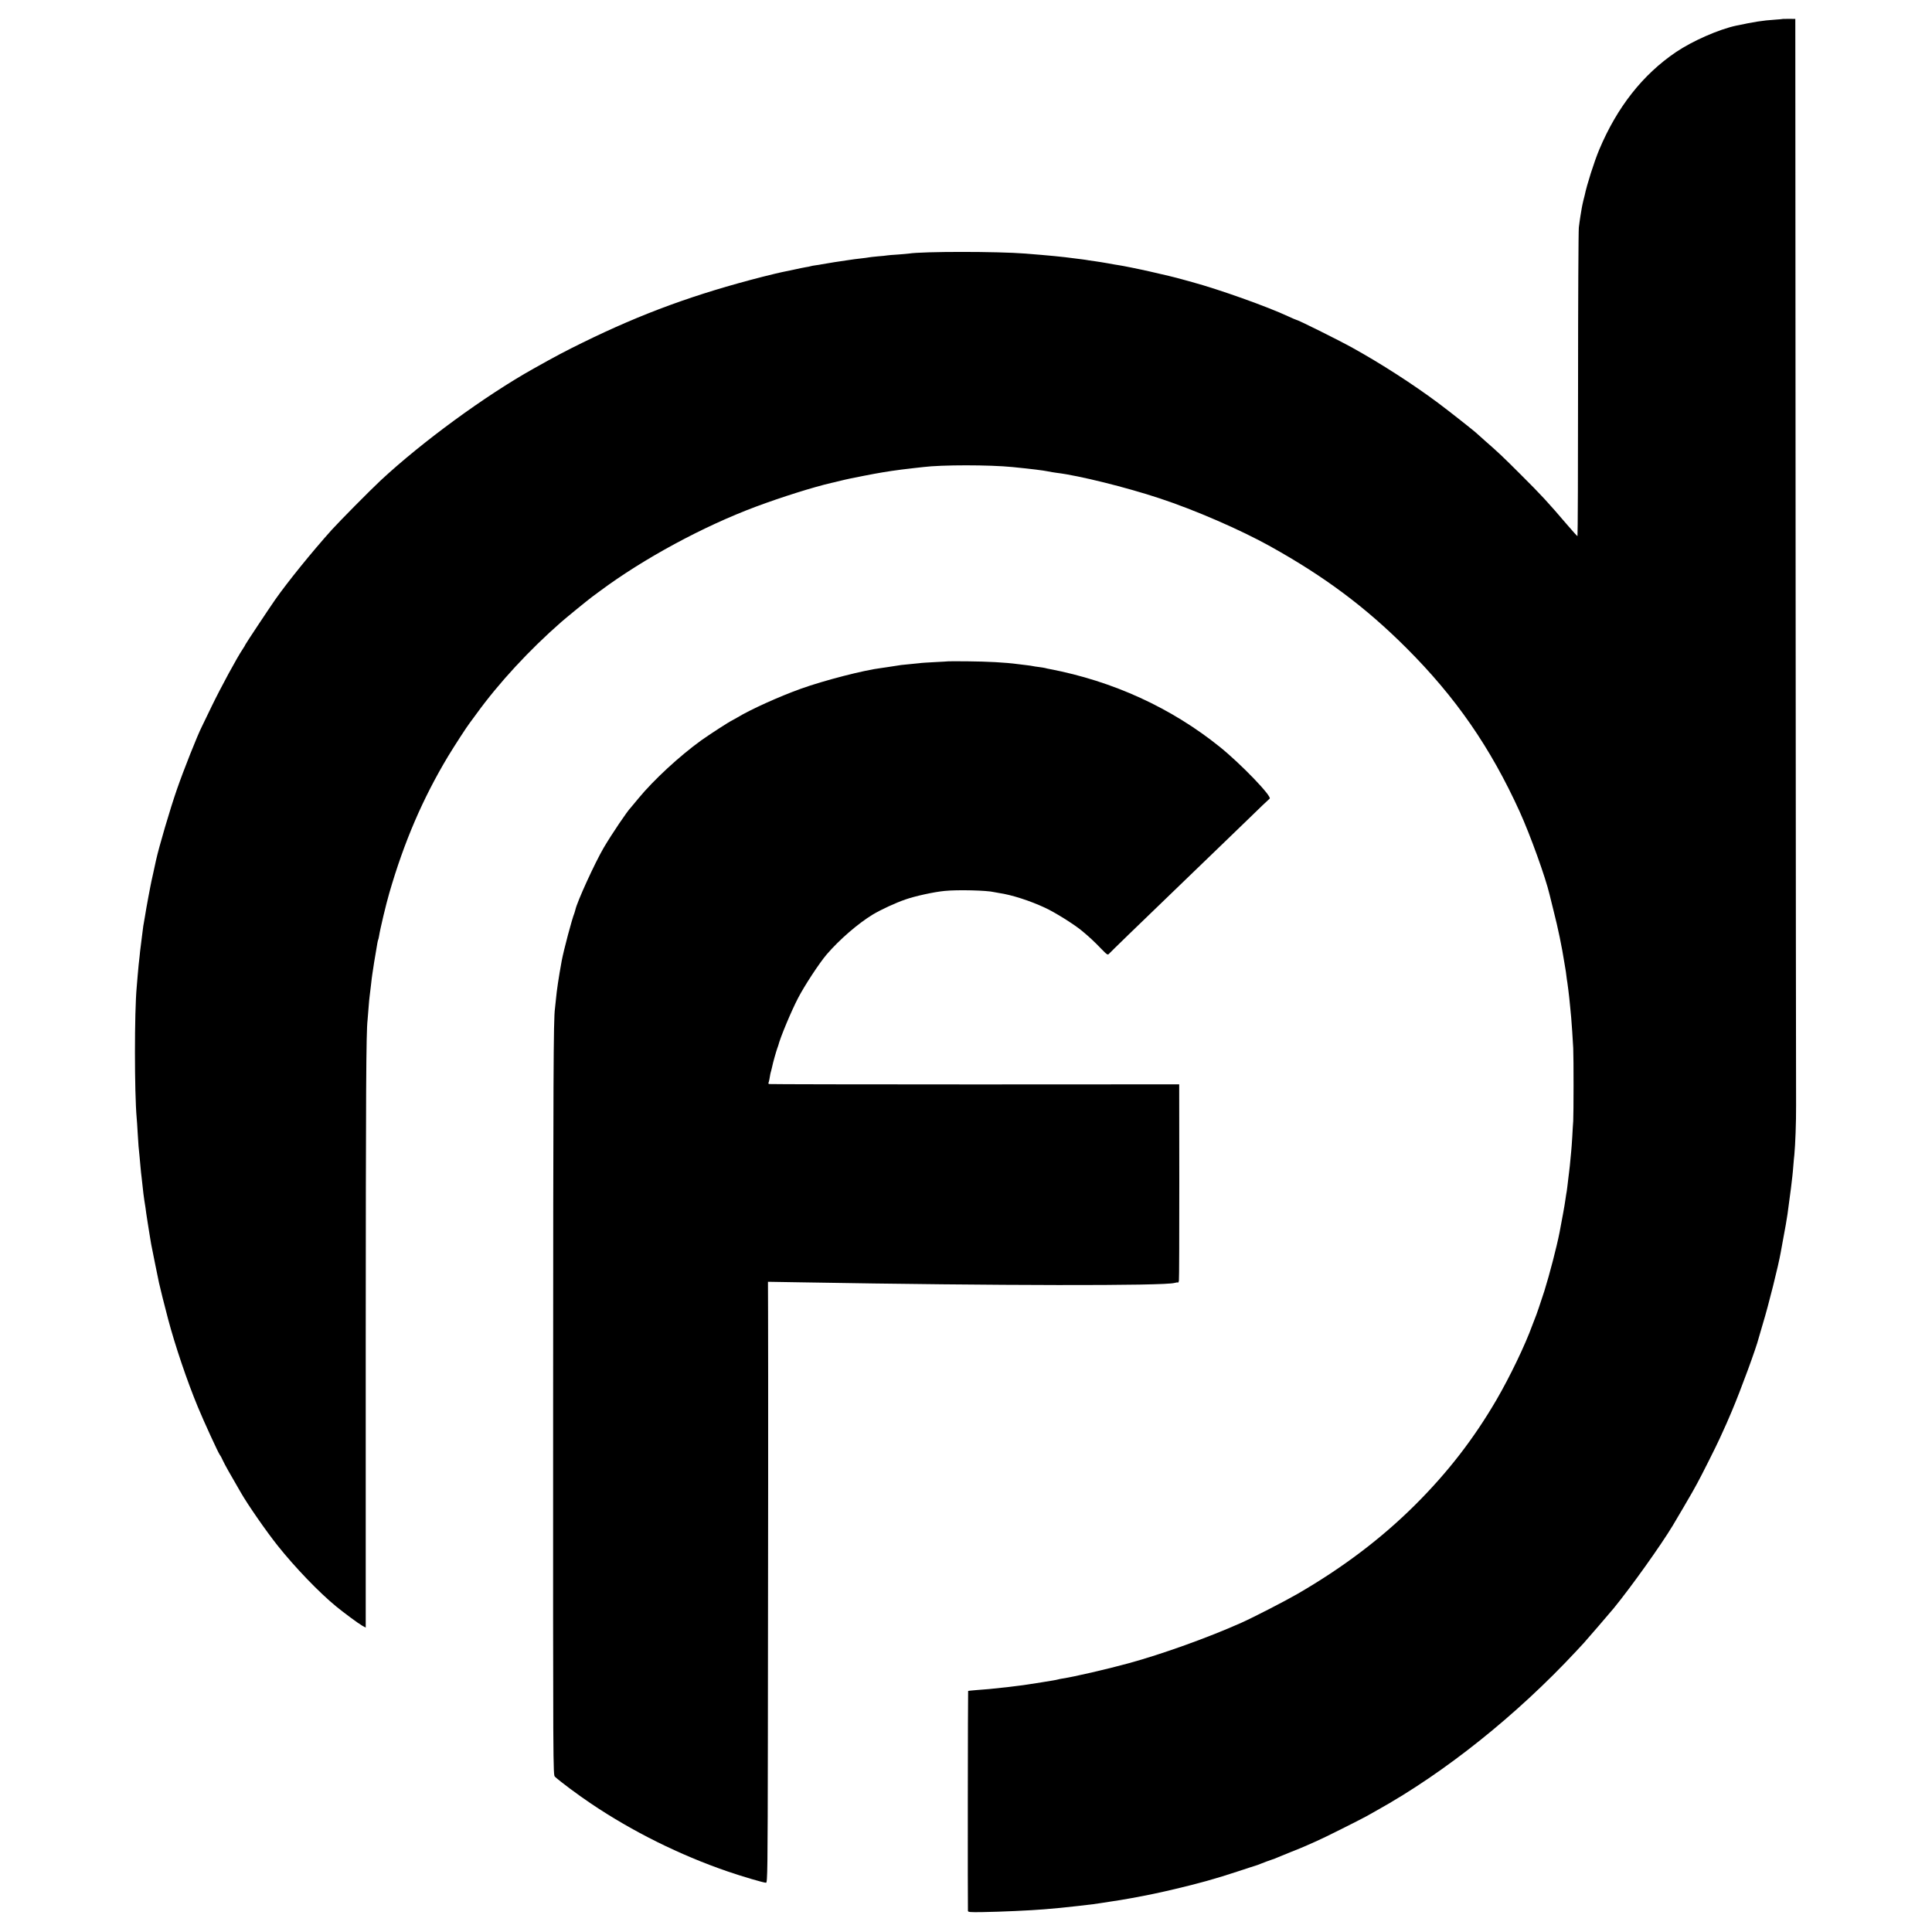
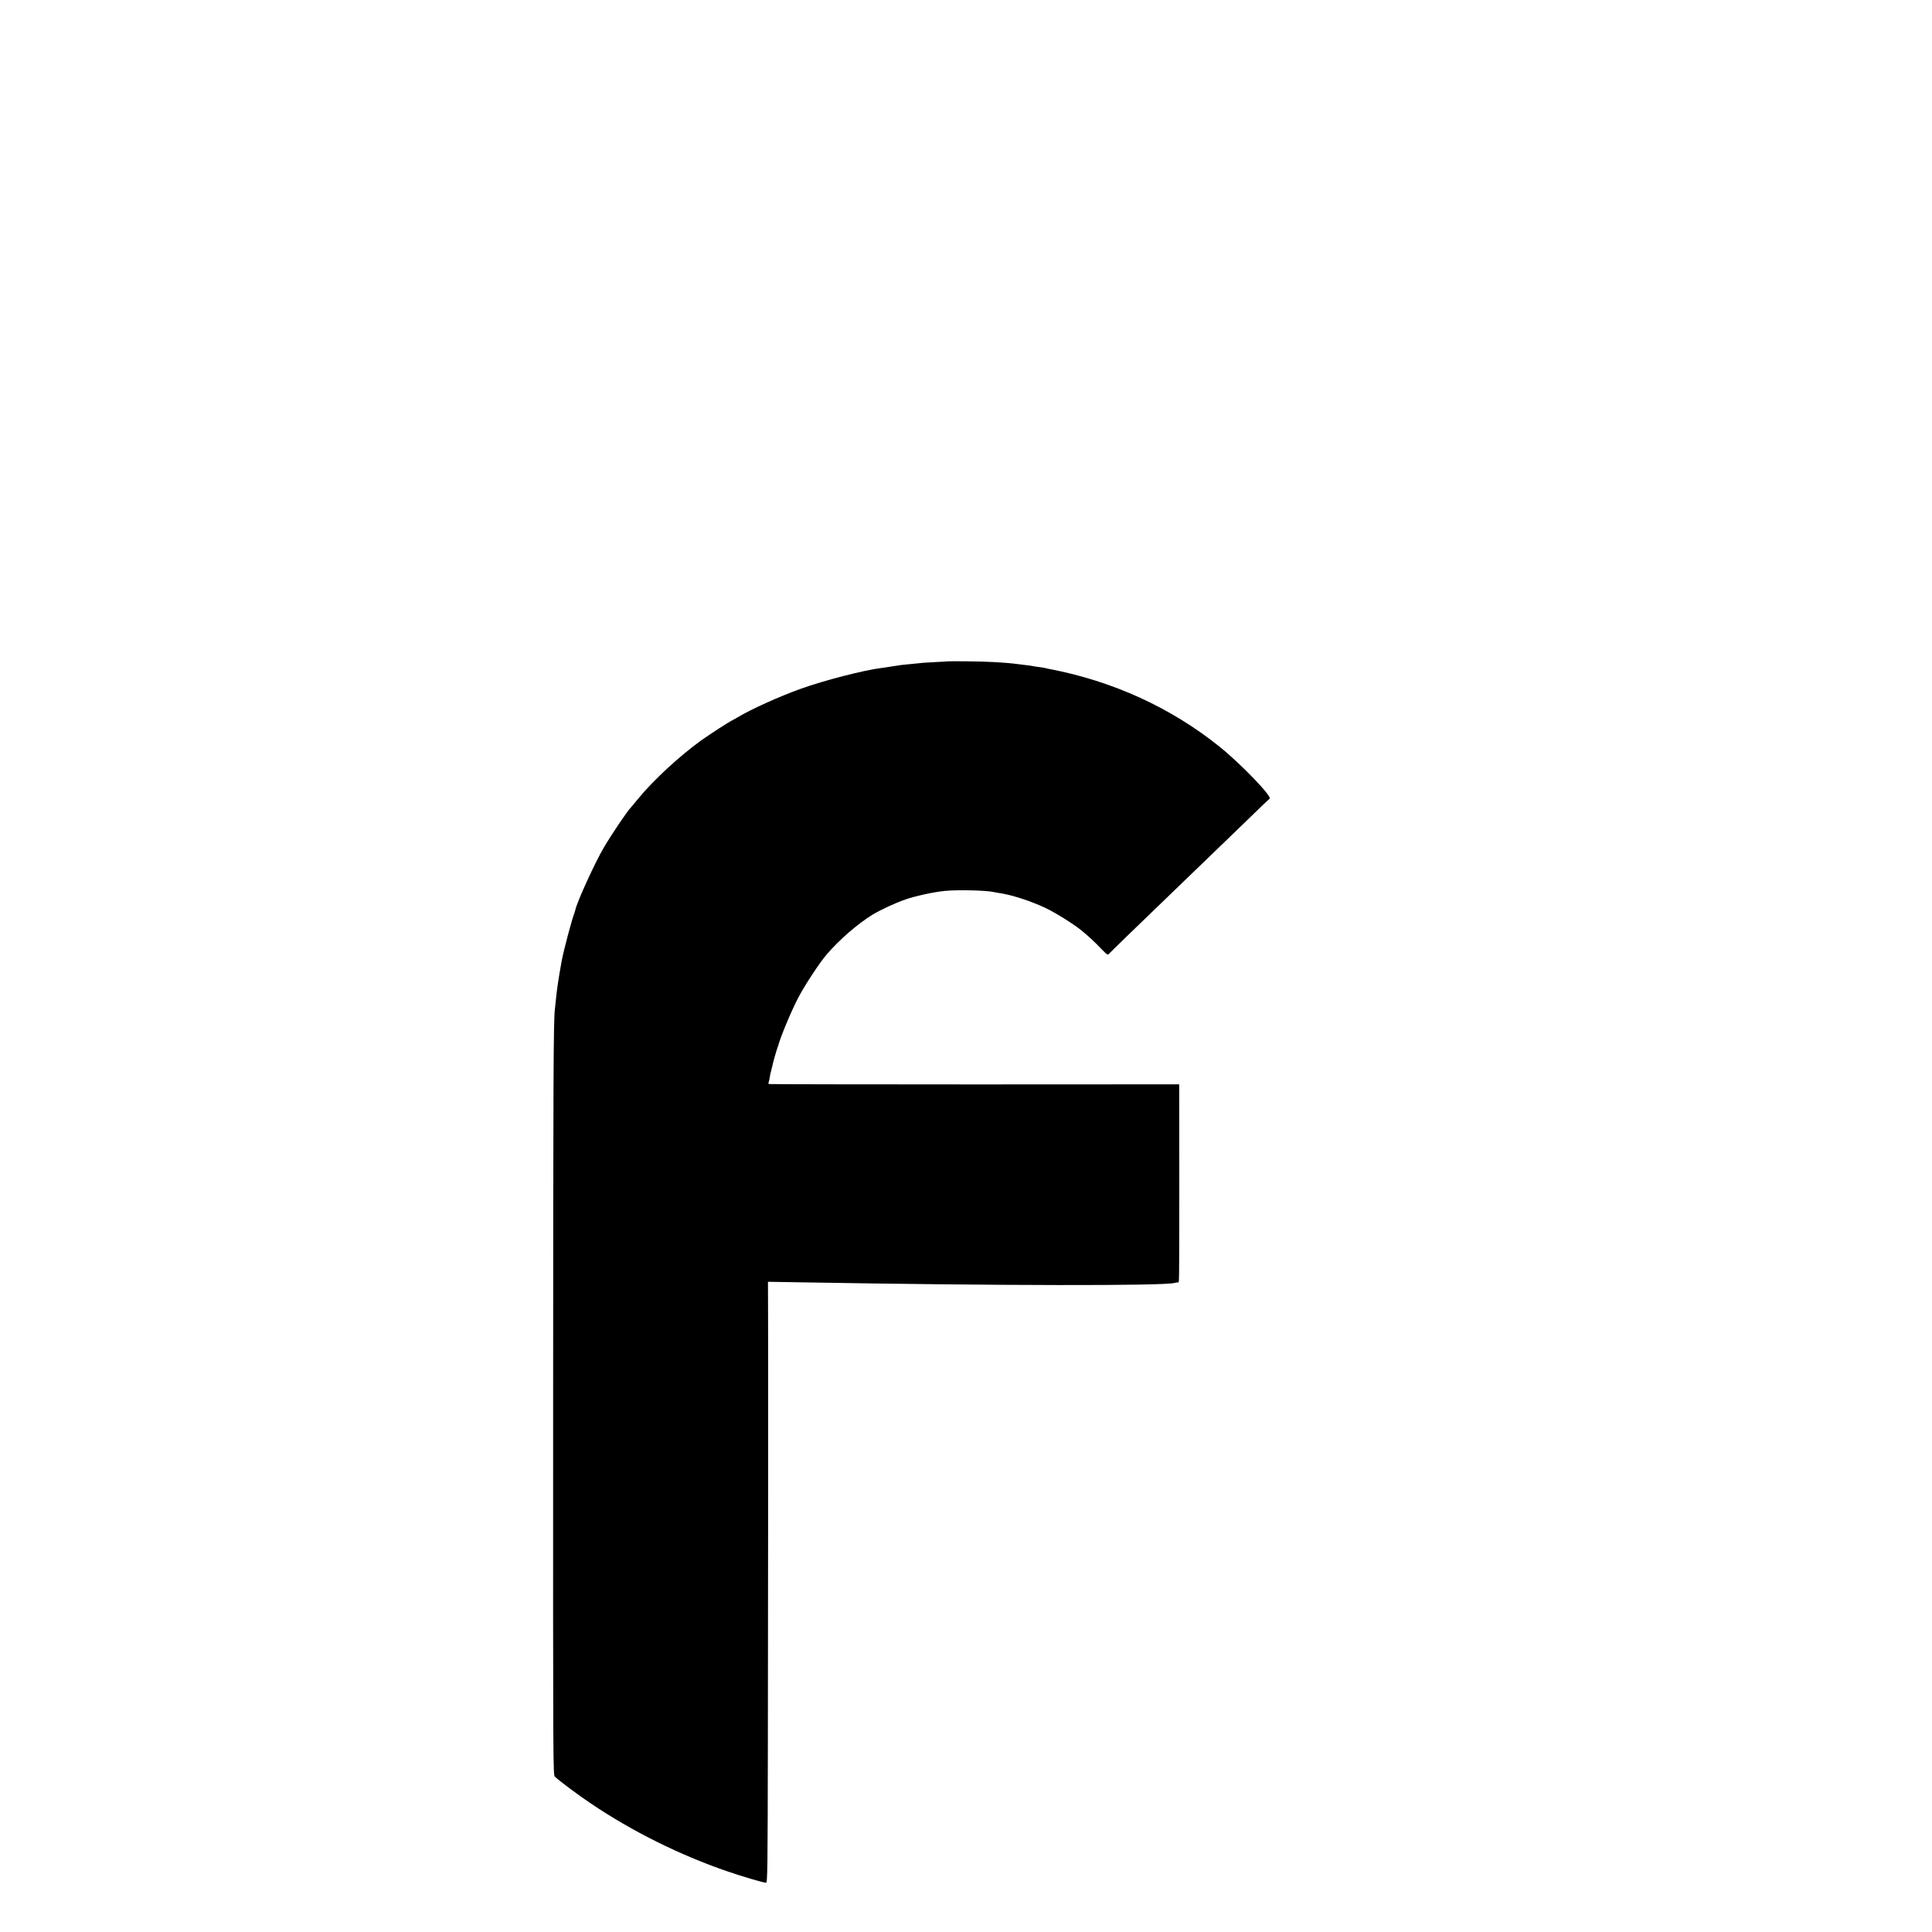
<svg xmlns="http://www.w3.org/2000/svg" version="1.0" width="2000pt" height="2000pt" viewBox="0 0 2000 2000" preserveAspectRatio="xMidYMid meet">
  <g transform="translate(0,2000) scale(0.1,-0.1)" fill="#000000" stroke="none">
-     <path d="M18457 19804 c-1 -1 -40 -5 -87 -8 -122 -8 -210 -22 -395 -61 -180 -38 -455 -159 -625 -274 -344 -233 -609 -569 -794 -1008 -52 -123 -130 -369 -151 -473 -2 -8 -8 -33 -14 -55 -5 -22 -13 -56 -16 -75 -3 -19 -10 -60 -15 -90 -5 -30 -12 -82 -16 -115 -4 -33 -8 -765 -8 -1627 0 -863 -3 -1568 -6 -1568 -4 0 -51 53 -107 118 -201 235 -266 306 -483 522 -183 183 -233 230 -365 345 -44 39 -82 73 -85 76 -14 16 -290 234 -407 321 -258 192 -590 406 -883 568 -148 82 -566 290 -583 290 -3 0 -38 15 -79 34 -218 102 -718 280 -998 356 -19 5 -66 18 -105 29 -63 18 -192 49 -330 80 -104 24 -293 62 -325 66 -14 2 -63 10 -110 19 -47 8 -105 18 -130 21 -25 3 -56 8 -70 10 -14 3 -43 7 -65 10 -22 2 -58 7 -80 10 -131 18 -262 30 -510 50 -287 23 -1067 23 -1207 0 -13 -2 -64 -6 -114 -10 -51 -3 -100 -7 -110 -9 -11 -2 -55 -7 -99 -10 -44 -4 -87 -9 -95 -11 -8 -2 -42 -6 -75 -10 -33 -3 -100 -12 -150 -20 -49 -7 -107 -16 -127 -19 -68 -11 -110 -18 -132 -22 -11 -3 -39 -7 -61 -10 -22 -3 -46 -7 -54 -10 -8 -3 -30 -7 -50 -10 -20 -3 -76 -15 -126 -26 -49 -11 -103 -22 -120 -25 -16 -3 -106 -24 -200 -48 -696 -178 -1245 -378 -1860 -680 -180 -88 -284 -143 -510 -270 -502 -281 -1154 -758 -1585 -1159 -115 -108 -415 -411 -506 -511 -204 -227 -459 -542 -587 -725 -68 -98 -307 -458 -307 -463 0 -3 -13 -25 -29 -49 -57 -84 -226 -396 -319 -588 -51 -107 -97 -202 -102 -211 -45 -87 -191 -455 -258 -649 -71 -203 -188 -603 -217 -736 -2 -10 -15 -68 -28 -129 -14 -60 -27 -123 -30 -140 -3 -16 -12 -66 -21 -110 -8 -44 -18 -96 -21 -115 -3 -19 -10 -60 -15 -90 -17 -91 -18 -101 -30 -200 -6 -52 -13 -106 -15 -120 -2 -14 -7 -54 -10 -90 -4 -36 -9 -76 -10 -90 -2 -14 -6 -63 -10 -110 -4 -47 -8 -101 -10 -120 -24 -252 -24 -1093 0 -1355 2 -22 7 -89 10 -150 7 -124 11 -169 19 -240 3 -27 8 -81 11 -120 3 -38 8 -81 10 -95 2 -14 6 -54 10 -90 4 -36 8 -76 10 -90 4 -32 15 -108 21 -141 2 -14 6 -41 8 -60 3 -19 10 -65 16 -104 6 -38 13 -83 16 -100 2 -16 6 -41 9 -55 3 -14 7 -41 10 -60 4 -19 22 -111 41 -205 19 -93 37 -181 40 -195 5 -27 63 -259 94 -375 72 -272 196 -640 309 -912 61 -148 210 -472 226 -493 7 -8 23 -37 35 -65 20 -42 65 -123 182 -324 73 -128 265 -404 382 -551 180 -226 429 -485 606 -630 81 -66 229 -176 268 -198 l38 -21 0 2962 c1 2571 4 3208 19 3327 1 14 6 70 10 124 4 55 9 108 11 119 2 10 8 62 14 116 6 53 12 108 15 121 2 14 6 43 10 65 3 22 12 81 21 130 8 50 17 103 20 119 3 16 6 32 8 35 2 3 7 22 10 41 10 68 74 337 106 445 153 530 347 980 608 1415 64 106 197 311 224 345 4 5 36 48 70 95 233 322 547 661 878 951 60 52 267 221 315 257 6 4 44 32 85 63 453 337 1069 670 1615 874 265 99 599 204 782 246 26 6 55 12 63 15 50 12 108 26 130 30 14 3 79 16 145 29 66 13 152 29 190 35 39 6 81 13 95 15 60 9 130 18 237 30 35 4 75 8 90 10 190 24 686 24 926 0 199 -20 314 -34 367 -45 25 -5 65 -12 90 -15 226 -27 718 -149 1065 -264 361 -119 839 -326 1145 -497 561 -312 983 -627 1406 -1049 514 -513 873 -1032 1176 -1698 110 -243 267 -679 309 -857 4 -19 23 -96 42 -170 45 -175 86 -373 112 -540 3 -19 8 -46 10 -60 3 -14 7 -45 10 -70 3 -25 7 -56 10 -70 2 -14 7 -47 10 -75 3 -27 7 -66 10 -85 2 -19 7 -64 10 -100 3 -36 8 -83 10 -105 5 -53 16 -222 21 -315 5 -107 4 -683 0 -755 -3 -33 -7 -107 -10 -165 -4 -58 -8 -125 -11 -150 -14 -149 -17 -178 -21 -207 -2 -18 -6 -48 -8 -65 -2 -18 -7 -60 -11 -93 -4 -33 -9 -69 -12 -80 -2 -11 -6 -38 -9 -60 -7 -53 -32 -188 -59 -330 -30 -153 -104 -437 -158 -610 -35 -109 -85 -256 -96 -280 -5 -11 -18 -45 -29 -75 -73 -202 -230 -529 -370 -770 -237 -406 -504 -751 -843 -1089 -350 -348 -747 -648 -1214 -919 -137 -79 -458 -244 -585 -301 -343 -153 -818 -324 -1170 -420 -227 -62 -567 -140 -680 -157 -19 -3 -41 -7 -49 -10 -8 -2 -30 -7 -50 -10 -20 -3 -72 -11 -116 -19 -44 -7 -105 -17 -135 -21 -30 -4 -57 -8 -60 -9 -3 -1 -39 -5 -80 -10 -41 -5 -77 -9 -80 -10 -5 -1 -128 -14 -190 -20 -19 -2 -75 -6 -125 -10 -49 -4 -91 -8 -93 -10 -3 -2 -5 -2197 -2 -2276 0 -13 20 -15 148 -13 191 3 500 17 642 29 143 12 187 16 355 35 149 17 178 21 235 30 30 5 71 11 90 14 96 14 123 19 225 37 165 30 284 55 445 93 246 58 430 109 650 182 96 32 180 59 185 60 6 1 35 12 65 24 30 12 75 29 100 37 25 8 59 21 75 29 17 7 75 31 130 53 55 21 129 52 165 68 36 16 85 38 110 49 57 24 438 215 505 252 28 16 77 43 110 62 704 392 1444 984 2060 1645 25 28 61 66 79 85 30 33 268 309 311 361 182 223 486 649 611 856 49 82 184 312 201 343 11 19 34 61 51 92 38 68 200 390 235 468 67 147 83 182 124 280 95 225 252 652 279 759 2 9 22 77 44 151 58 190 160 599 184 735 3 17 12 66 20 110 24 125 45 247 50 285 3 19 12 87 20 150 15 107 18 135 31 248 3 23 7 73 10 110 3 37 7 85 10 107 10 104 19 338 18 515 -1 107 -3 2681 -5 5720 l-3 5524 -63 1 c-35 0 -64 -1 -65 -1z" />
    <path d="M9817 13154 c-1 -1 -63 -4 -137 -8 -74 -4 -146 -8 -160 -11 -14 -2 -54 -6 -90 -9 -36 -3 -81 -8 -100 -10 -68 -10 -122 -18 -143 -22 -12 -2 -40 -6 -62 -9 -178 -21 -599 -130 -835 -215 -228 -82 -522 -215 -660 -299 -19 -11 -42 -24 -50 -28 -35 -16 -232 -144 -322 -208 -223 -161 -492 -409 -649 -600 -41 -49 -76 -92 -79 -95 -32 -30 -197 -274 -280 -415 -92 -157 -278 -564 -294 -644 -2 -9 -6 -23 -9 -31 -26 -62 -112 -388 -132 -495 -34 -187 -51 -304 -60 -400 -4 -38 -8 -81 -10 -95 -16 -109 -18 -700 -19 -4089 -1 -3833 -1 -3845 19 -3864 52 -48 235 -185 375 -279 428 -288 917 -531 1409 -700 157 -54 375 -118 401 -118 15 0 17 126 19 1498 3 1577 4 3937 2 4402 -1 151 -1 285 -1 298 l0 23 363 -6 c2024 -35 3736 -37 3845 -6 17 5 33 7 36 4 3 -3 7 5 10 18 3 13 4 476 4 1029 l-1 1005 -2116 -1 c-1164 0 -2122 2 -2128 4 -7 2 -11 7 -8 11 4 7 15 59 19 91 2 8 5 24 9 35 3 11 8 31 11 45 4 27 43 164 53 190 3 8 7 20 9 25 20 83 136 360 205 492 67 130 223 367 297 453 134 156 327 322 479 414 86 51 232 119 337 155 96 34 296 78 404 88 133 14 442 6 512 -12 8 -2 31 -6 50 -9 132 -19 322 -80 480 -154 100 -46 300 -171 379 -237 72 -59 133 -116 196 -182 66 -68 72 -72 86 -56 16 18 274 269 829 803 102 98 228 220 280 270 52 51 196 189 319 308 122 120 228 220 234 224 31 19 -295 358 -513 534 -505 407 -1108 683 -1768 809 -13 2 -31 6 -40 9 -9 3 -39 7 -67 11 -27 3 -57 8 -65 10 -8 2 -36 6 -62 9 -27 3 -67 8 -90 11 -135 18 -313 27 -520 29 -109 1 -200 1 -201 0z" />
  </g>
</svg>